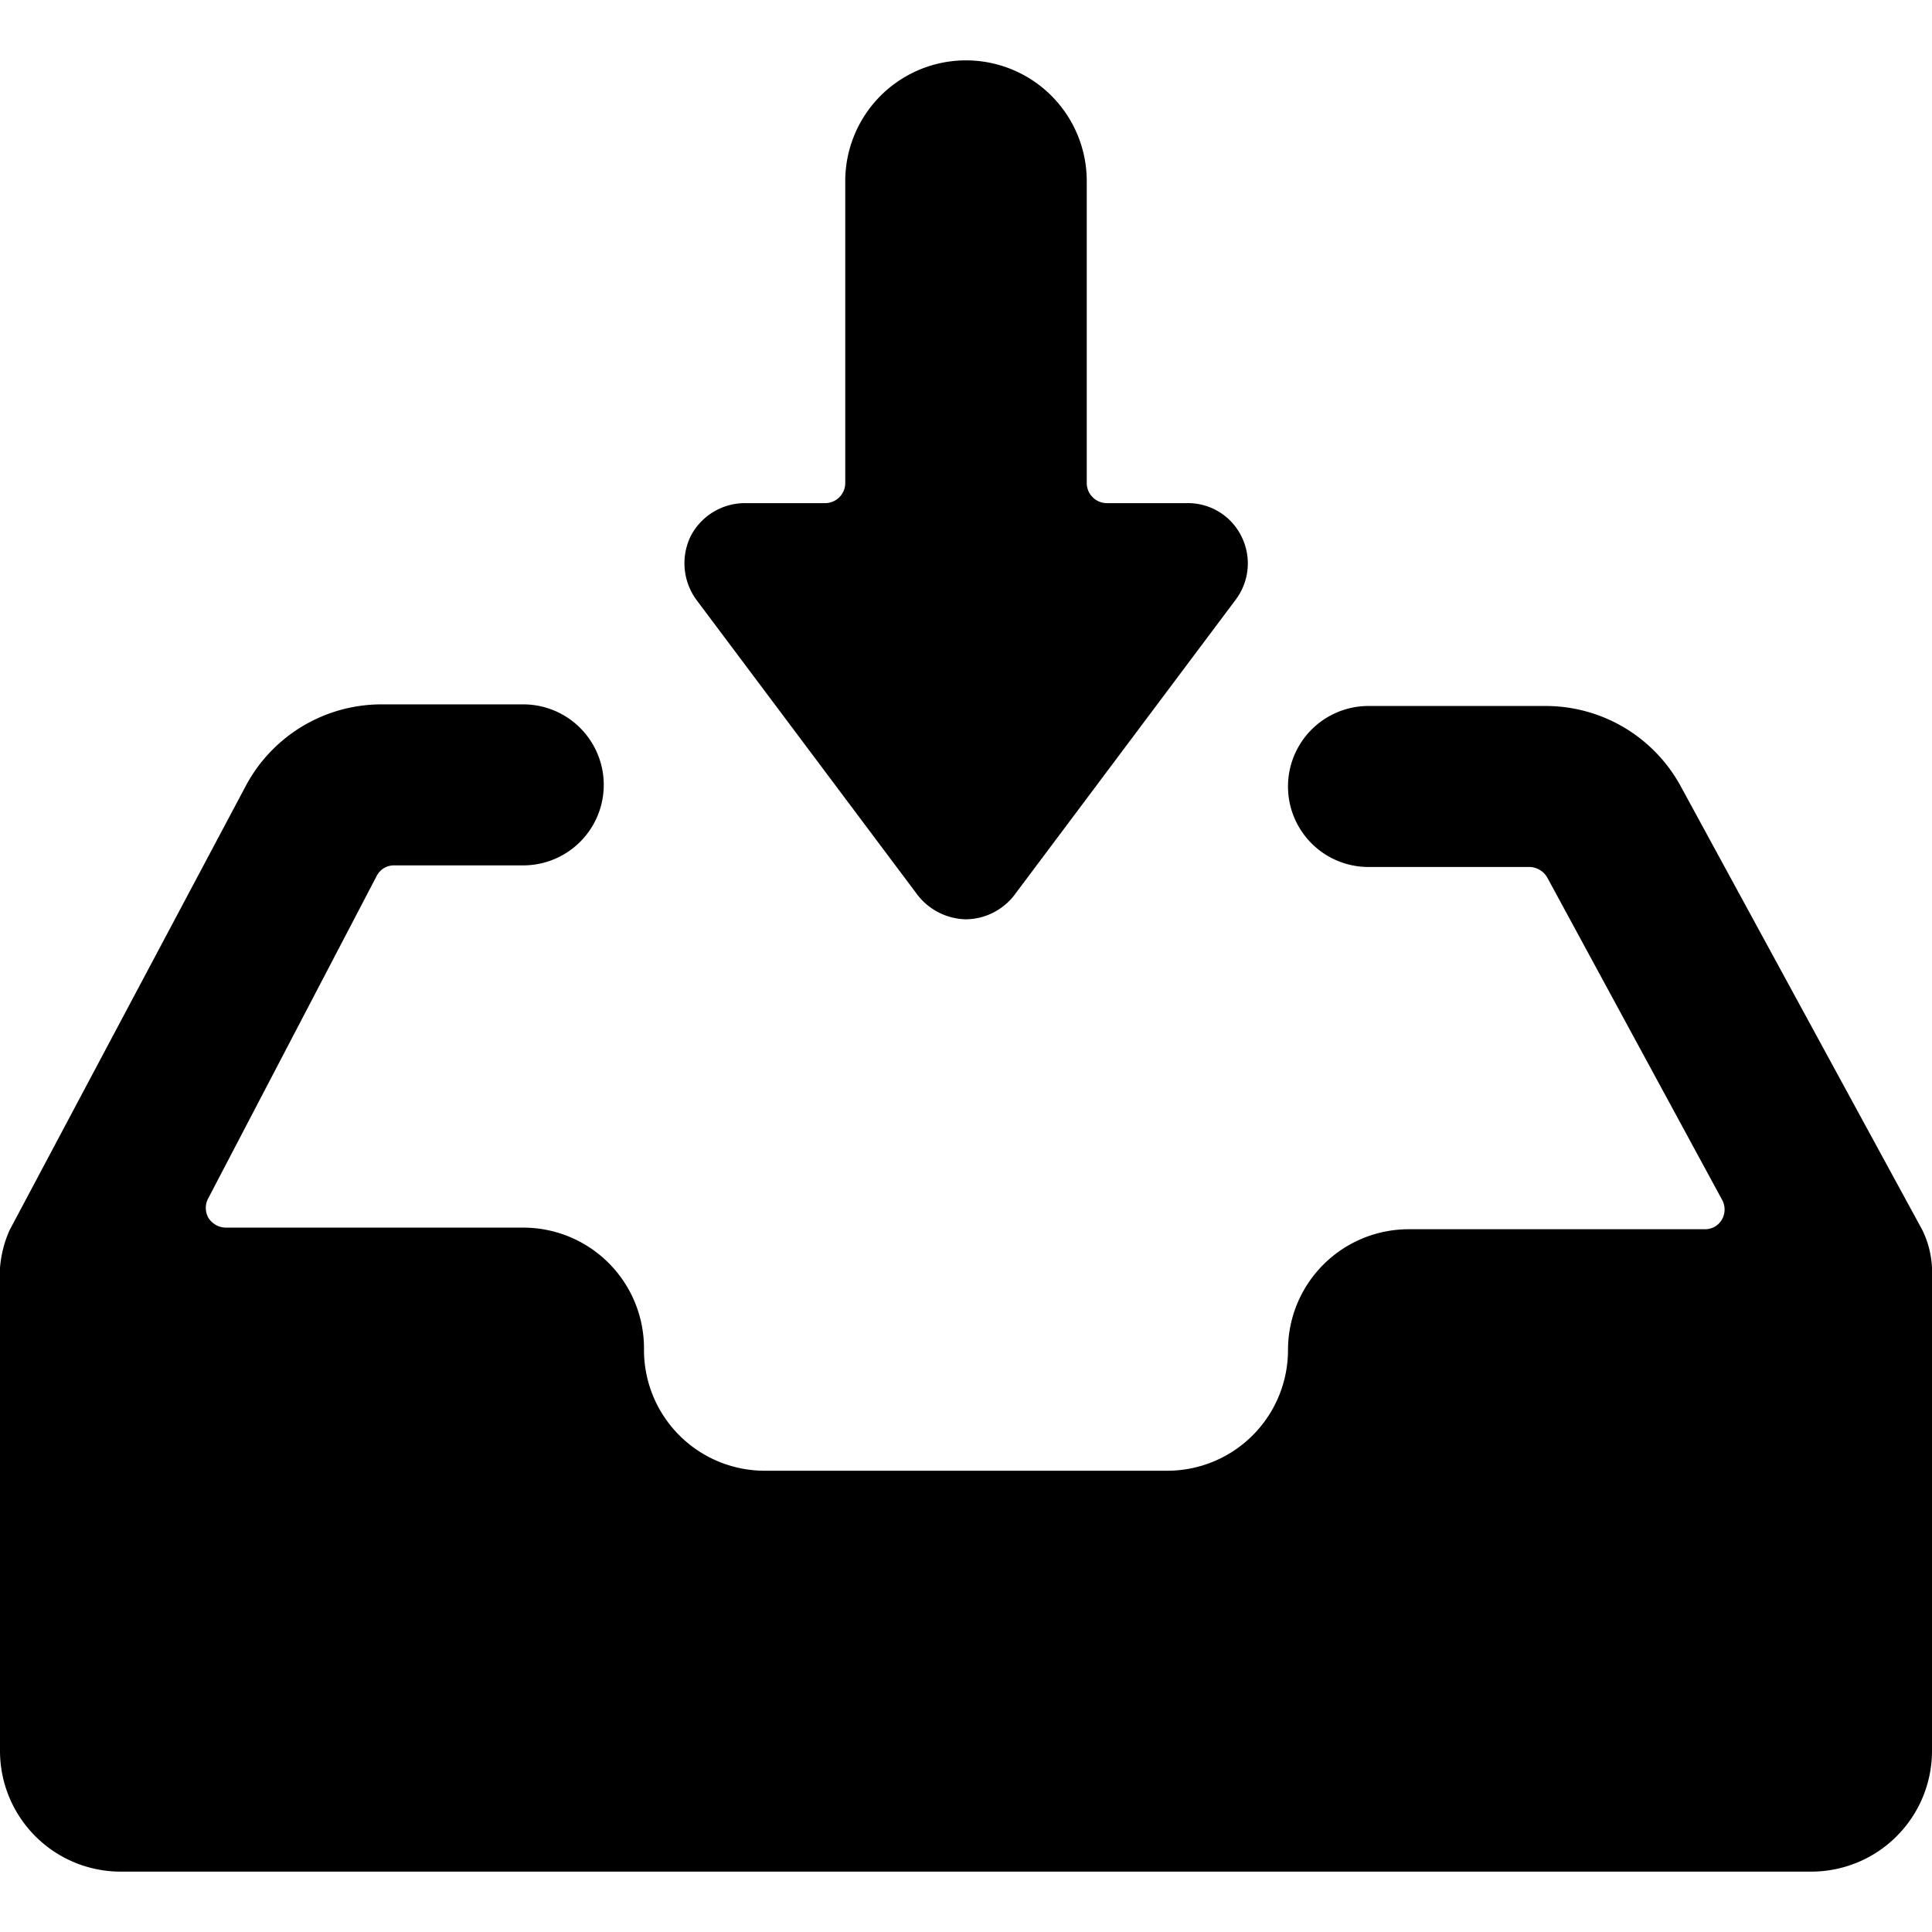
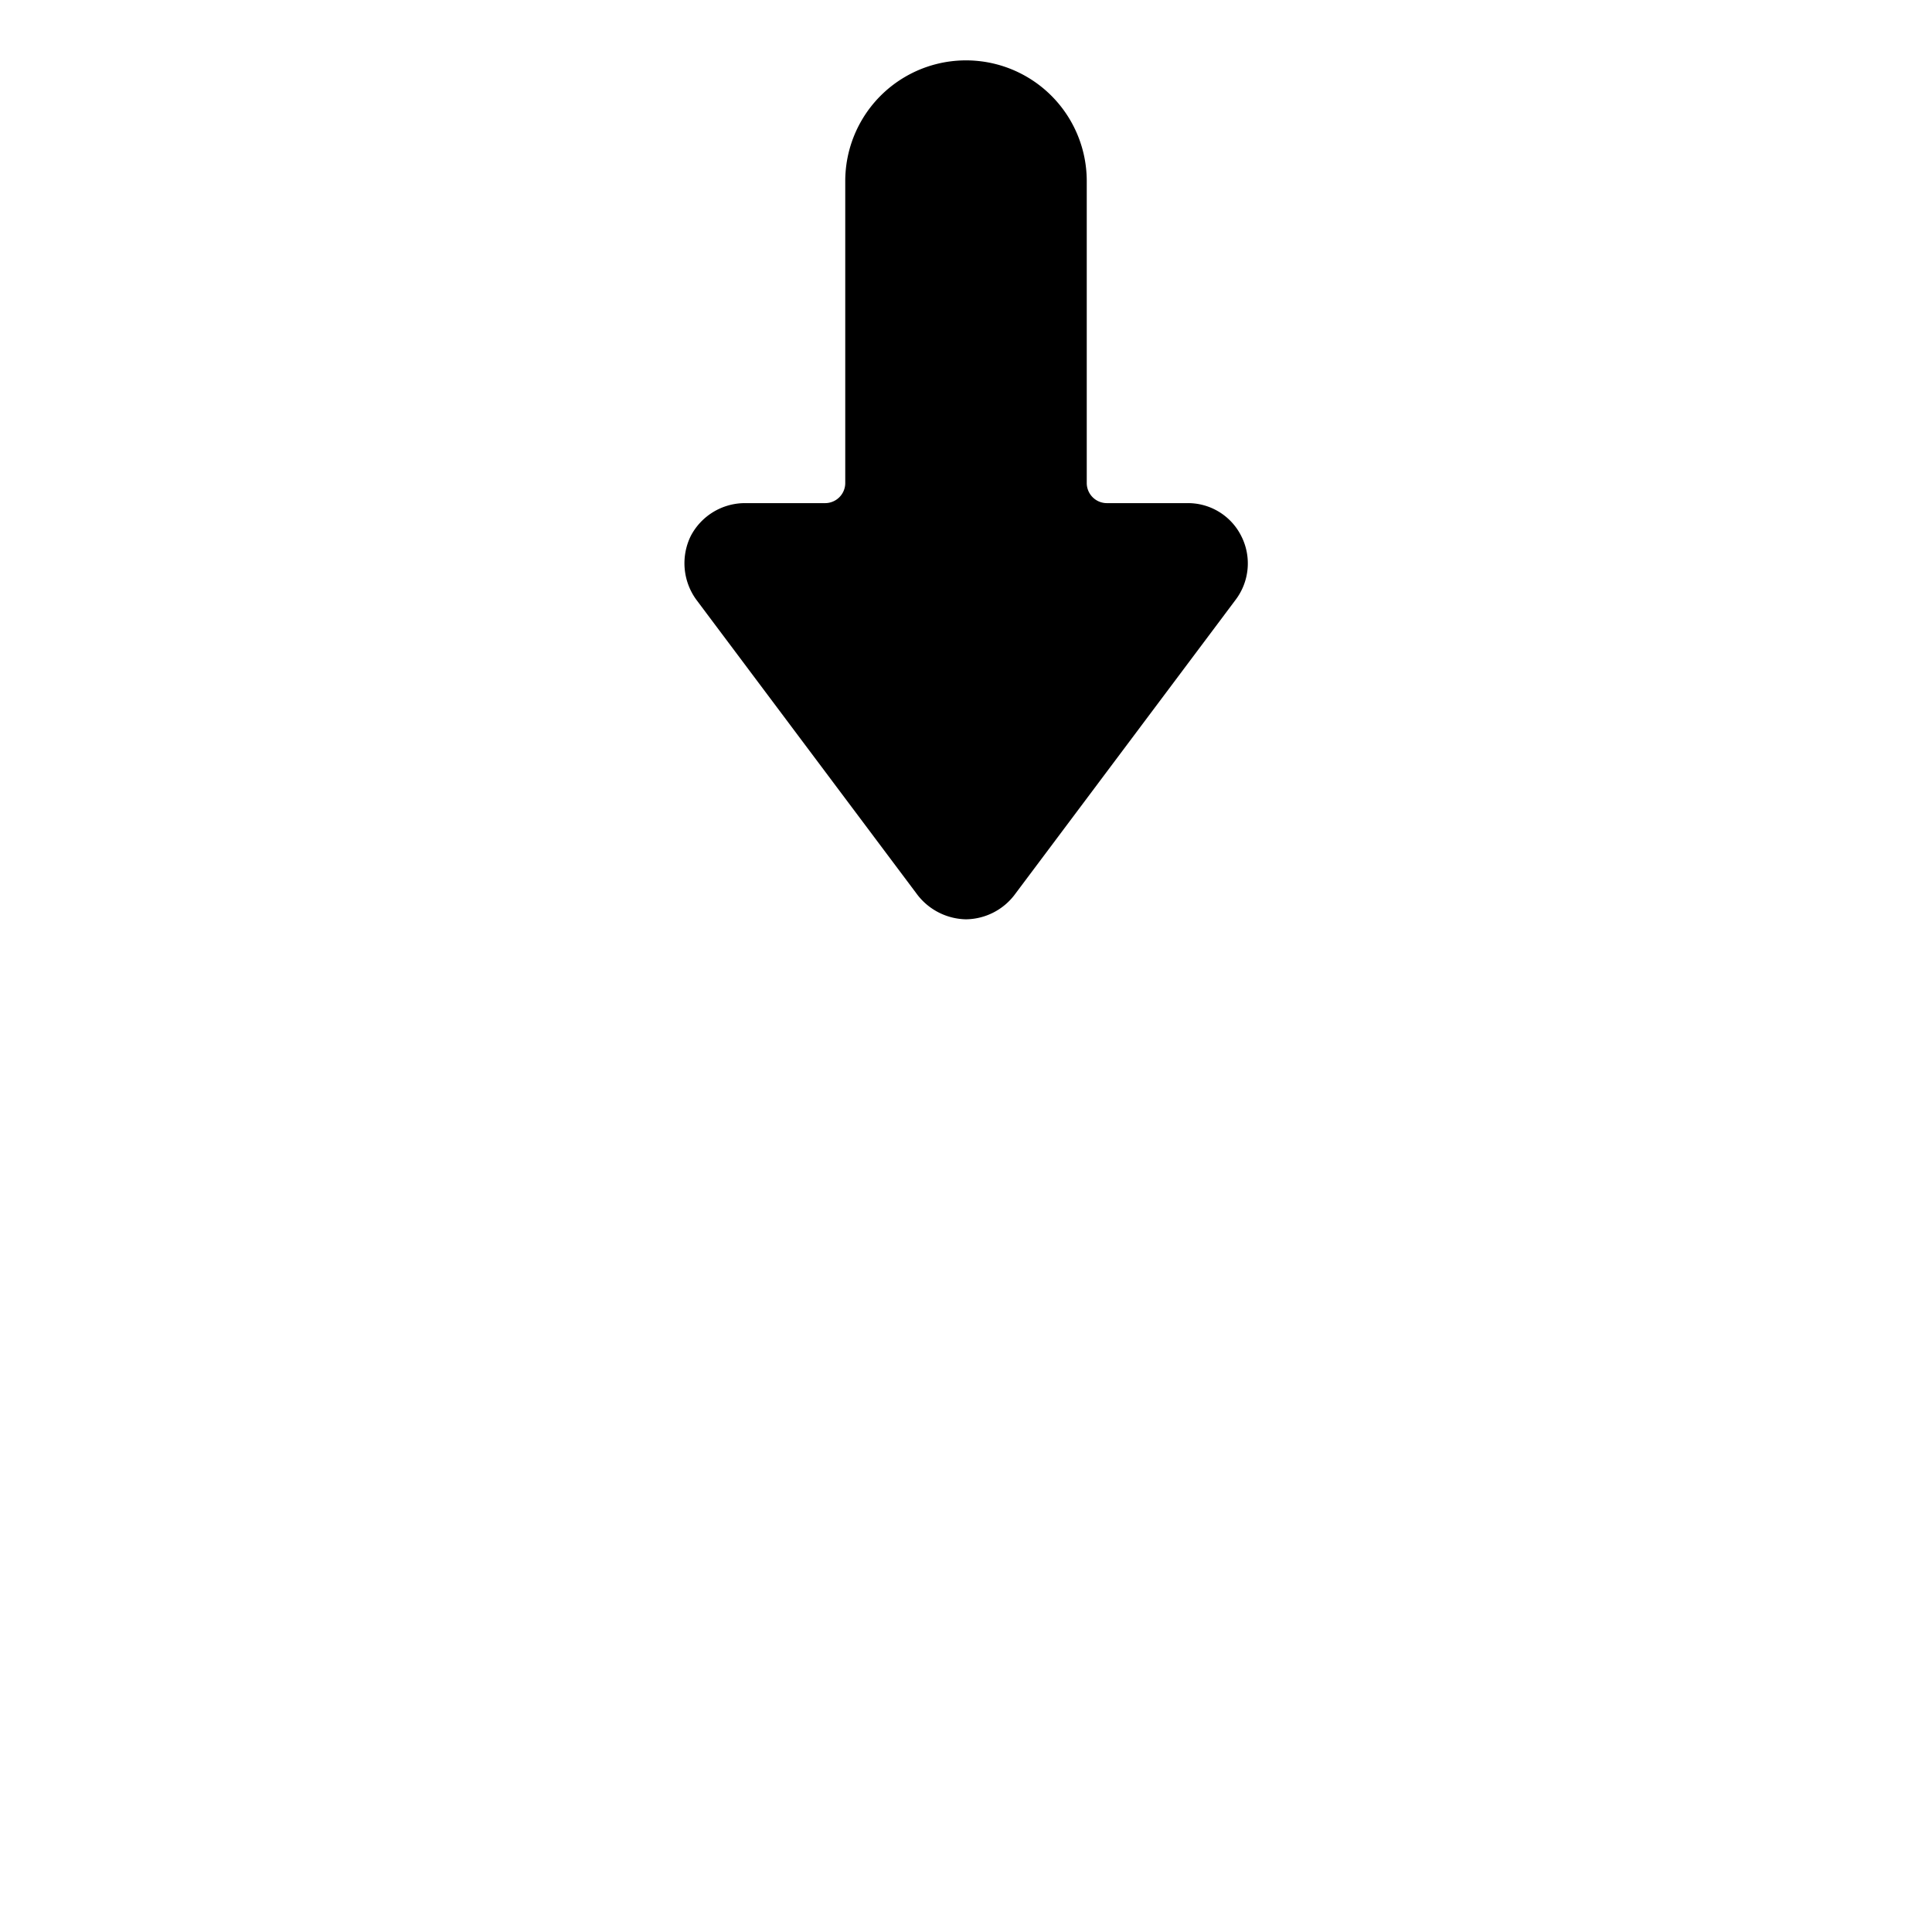
<svg xmlns="http://www.w3.org/2000/svg" viewBox="0 0 24 24">
  <g>
-     <path d="m23.88 15.28 -3 -5.51a1.91 1.91 0 0 0 -1.68 -1H17a1 1 0 0 0 0 2h2a0.26 0.26 0 0 1 0.22 0.13l2.17 4a0.25 0.25 0 0 1 0 0.25 0.24 0.24 0 0 1 -0.21 0.12H17.5a1.5 1.5 0 0 0 -1.5 1.5 1.5 1.5 0 0 1 -1.5 1.5h-5A1.5 1.5 0 0 1 8 16.75a1.5 1.5 0 0 0 -1.5 -1.5H2.8a0.26 0.26 0 0 1 -0.21 -0.12 0.25 0.25 0 0 1 0 -0.25l2.09 -4a0.24 0.24 0 0 1 0.22 -0.13h1.6a1 1 0 0 0 0 -2H4.74a1.91 1.91 0 0 0 -1.68 1L0.12 15.28a1.42 1.42 0 0 0 -0.12 0.47v6a1.5 1.5 0 0 0 1.5 1.5h21a1.5 1.5 0 0 0 1.5 -1.5v-6a1.19 1.19 0 0 0 -0.12 -0.47Z" fill="#000000" stroke-width="1" />
    <path d="m8.65 7.45 2.75 3.67a0.78 0.78 0 0 0 0.6 0.3 0.77 0.77 0 0 0 0.6 -0.3l2.75 -3.67a0.75 0.75 0 0 0 0.07 -0.79 0.74 0.74 0 0 0 -0.67 -0.41h-1A0.25 0.25 0 0 1 13.5 6V2.25a1.5 1.5 0 0 0 -3 0V6a0.25 0.25 0 0 1 -0.25 0.25h-1a0.76 0.76 0 0 0 -0.67 0.41 0.77 0.77 0 0 0 0.07 0.79Z" fill="#000000" stroke-width="1" />
  </g>
</svg>